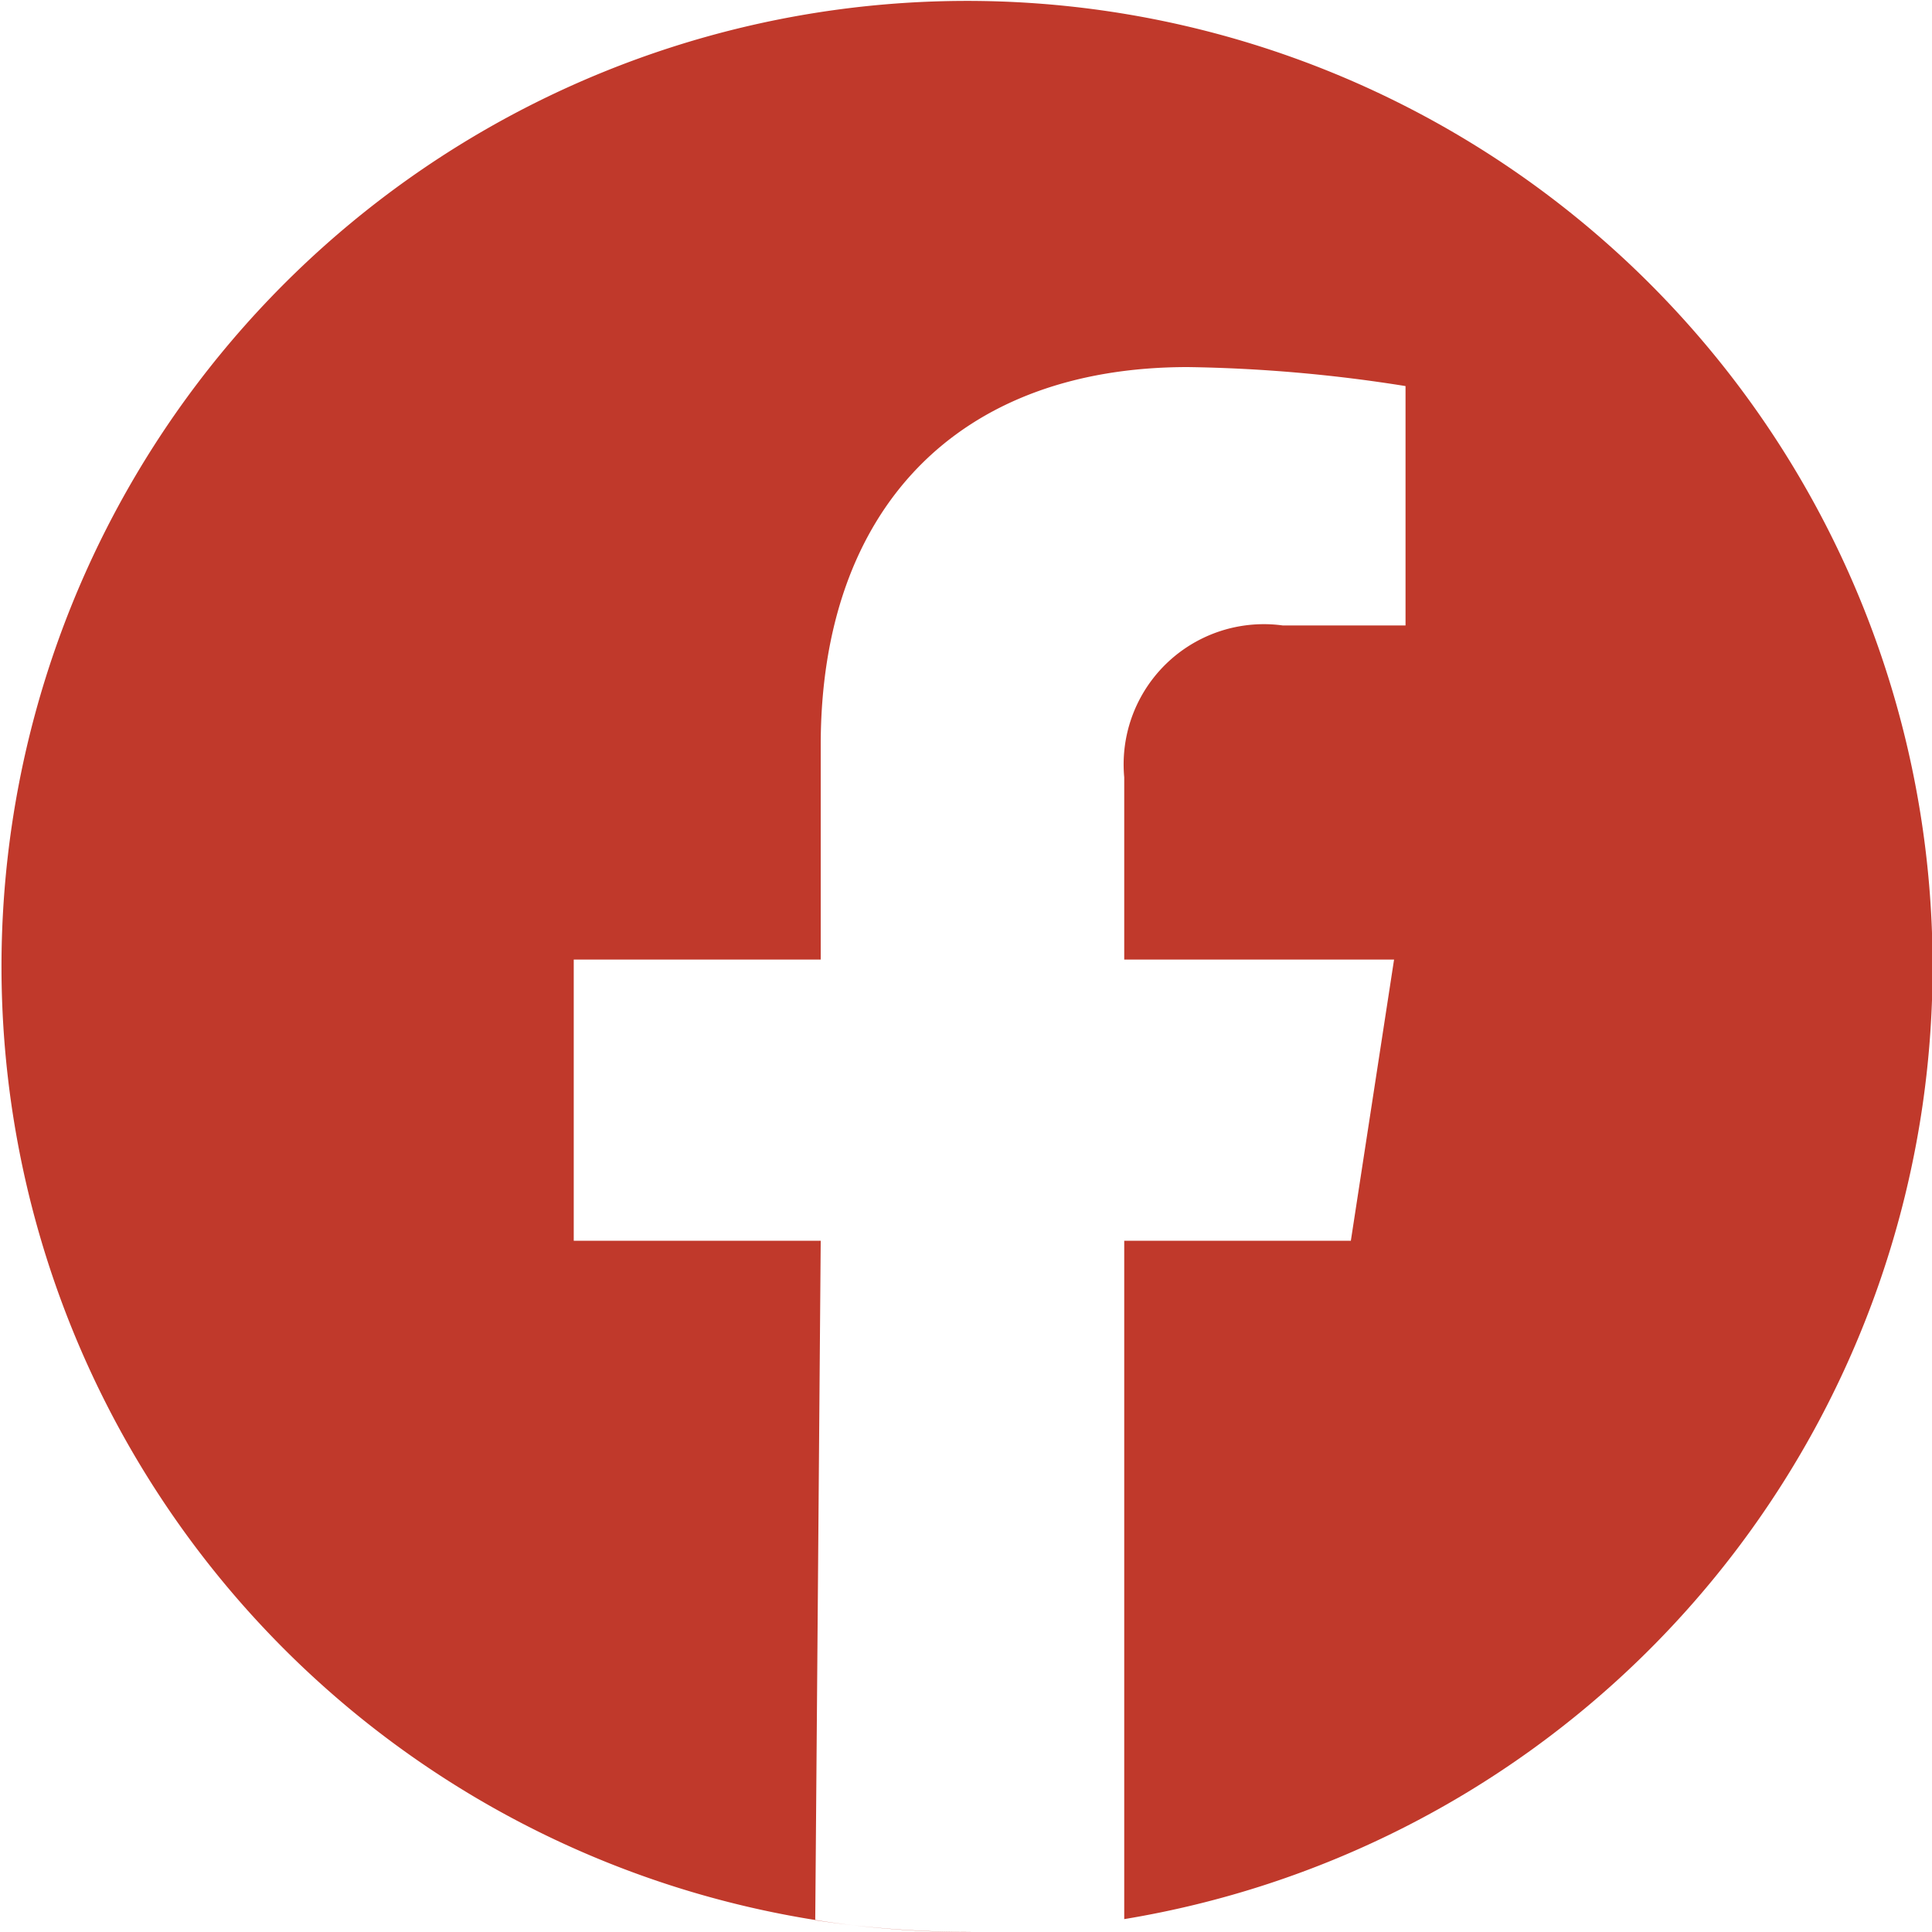
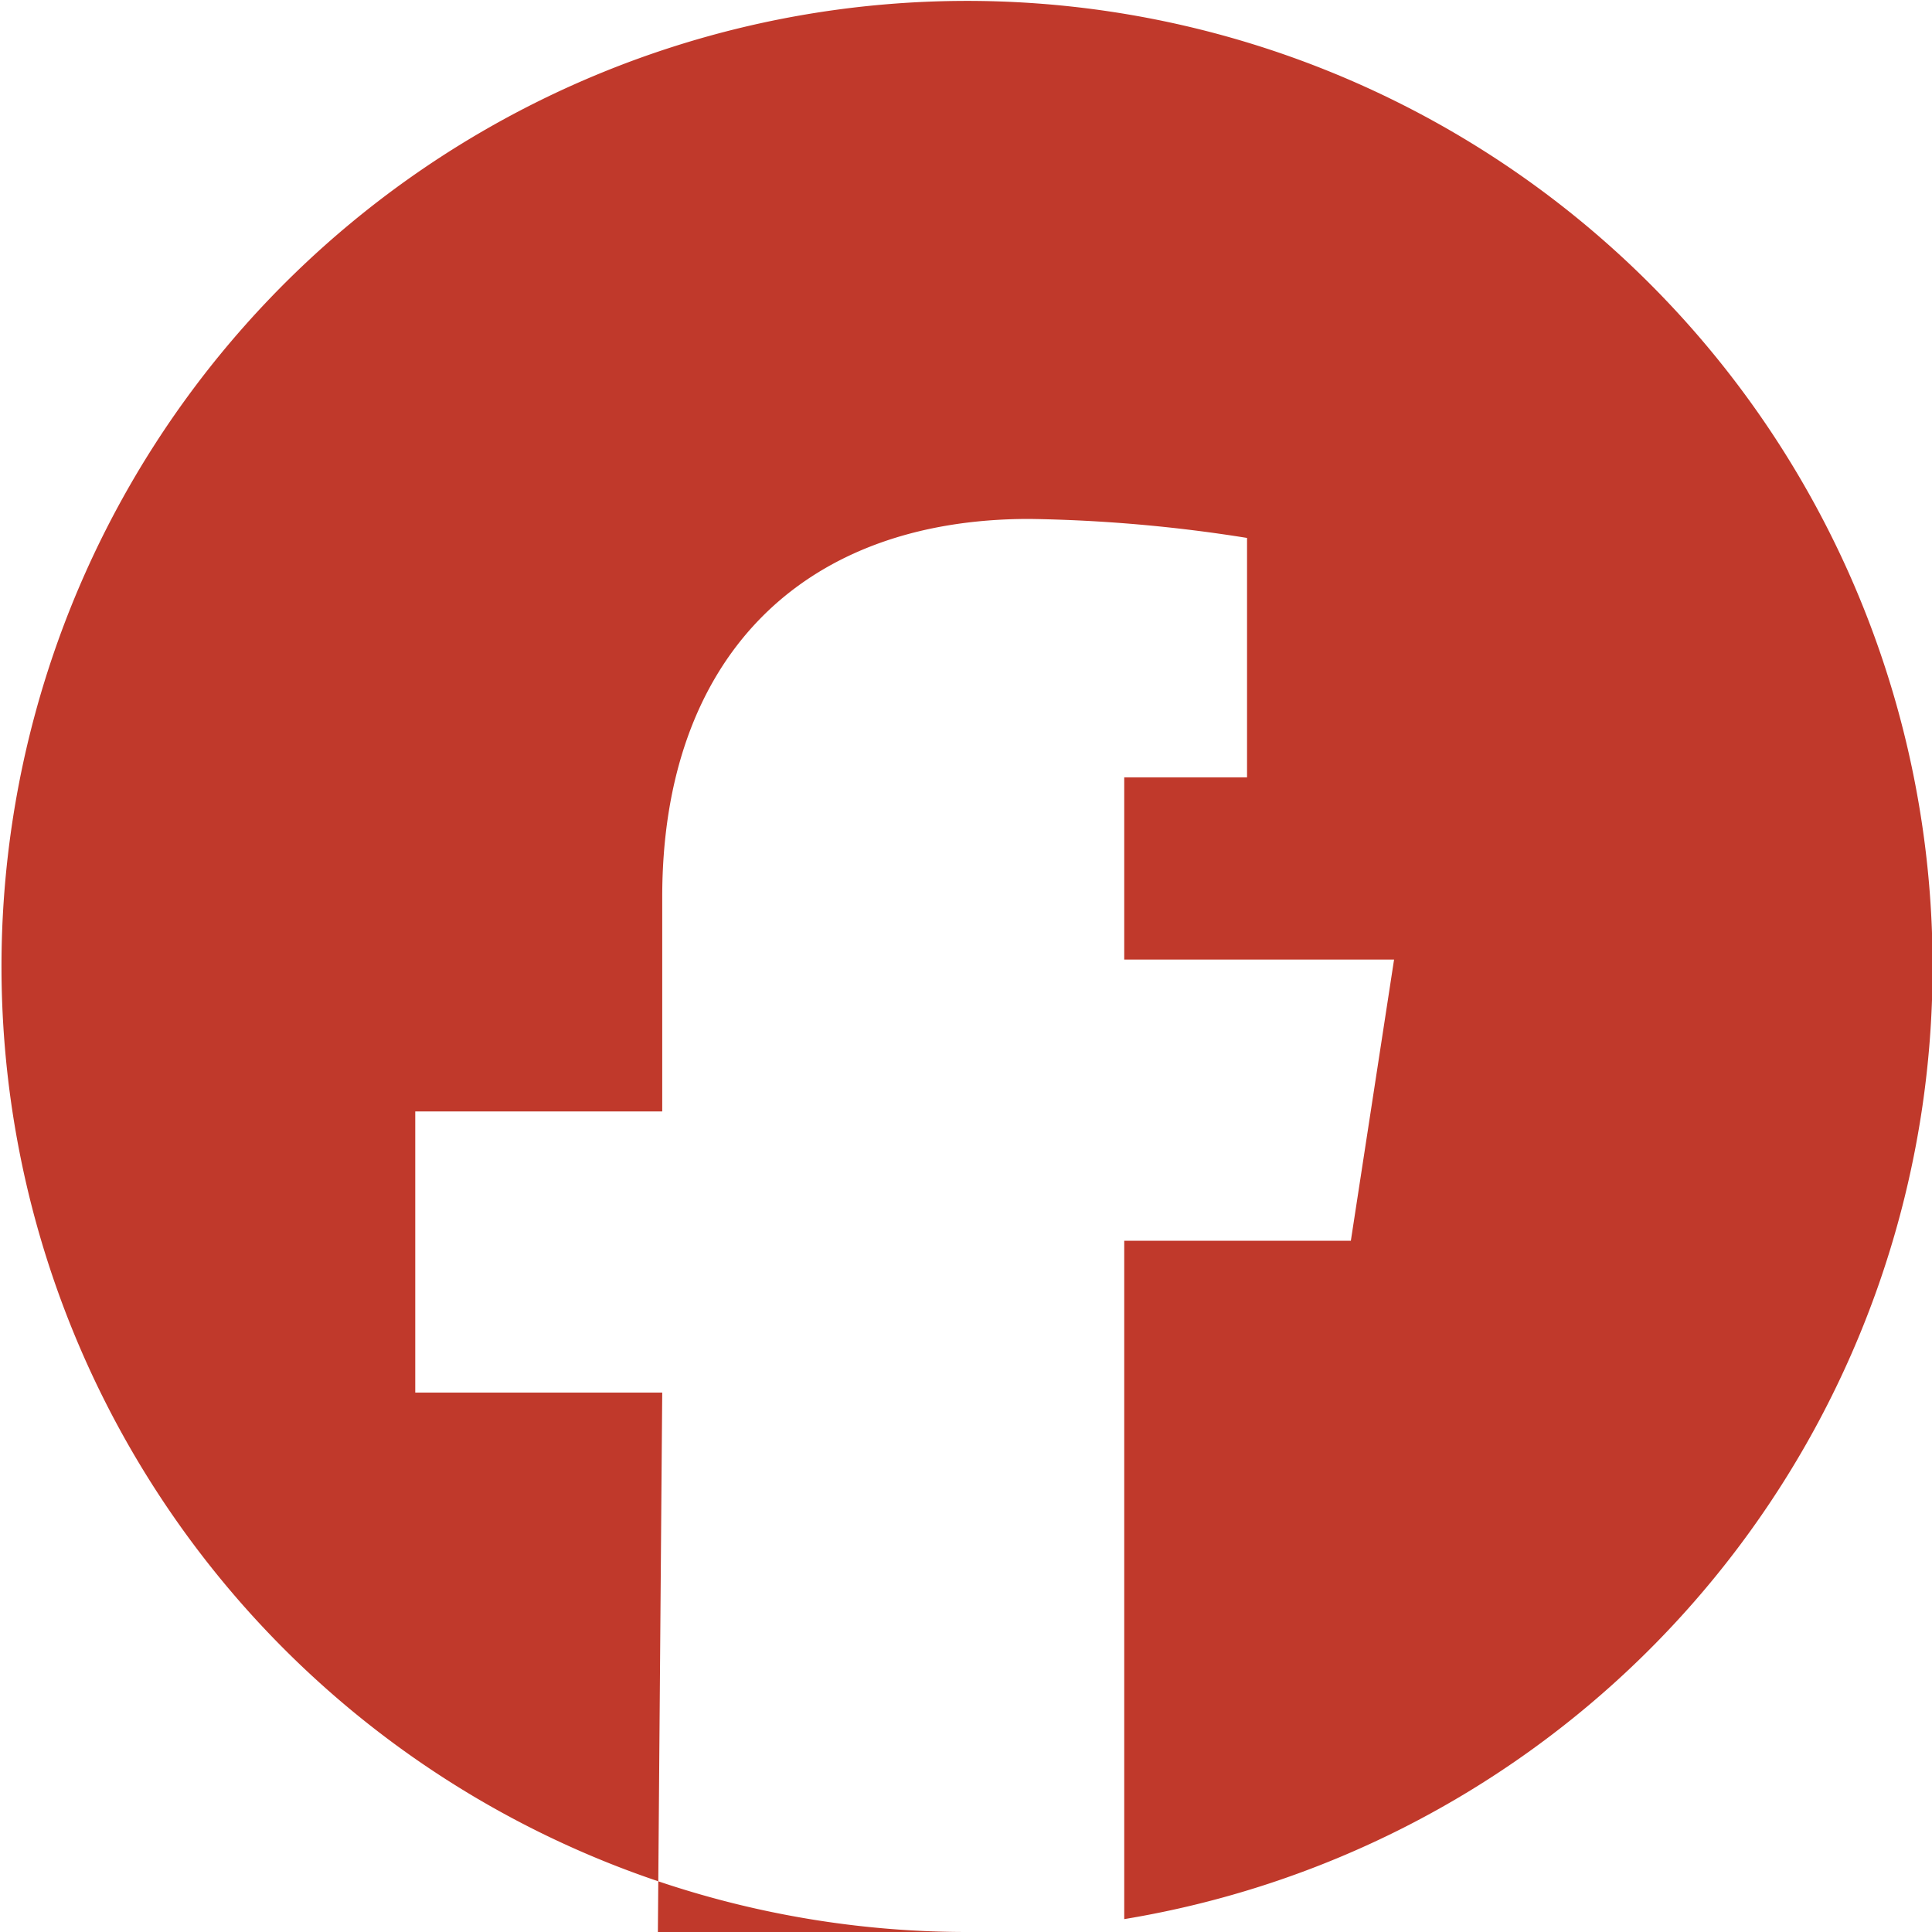
<svg xmlns="http://www.w3.org/2000/svg" width="30" height="30" viewBox="0 0 30 30">
-   <path data-name="Subtraction 2" d="M1027 10679a14.993 14.993 0 1 1 2.457-.2v-10.534h3.519l.671-4.366h-4.19v-2.83a2.177 2.177 0 0 1 2.461-2.358h1.907v-3.717a23.4 23.4 0 0 0-3.381-.295c-3.571 0-5.7 2.2-5.7 5.873v3.327h-3.835v4.366h3.835l-.085 10.551a16.079 16.079 0 0 0 2.443.182h.082l-.184.001z" transform="translate(-1012 -10649)" style="fill:#c0392b" />
+   <path data-name="Subtraction 2" d="M1027 10679a14.993 14.993 0 1 1 2.457-.2v-10.534h3.519l.671-4.366h-4.19v-2.83h1.907v-3.717a23.4 23.4 0 0 0-3.381-.295c-3.571 0-5.7 2.2-5.7 5.873v3.327h-3.835v4.366h3.835l-.085 10.551a16.079 16.079 0 0 0 2.443.182h.082l-.184.001z" transform="translate(-1012 -10649)" style="fill:#c0392b" />
</svg>